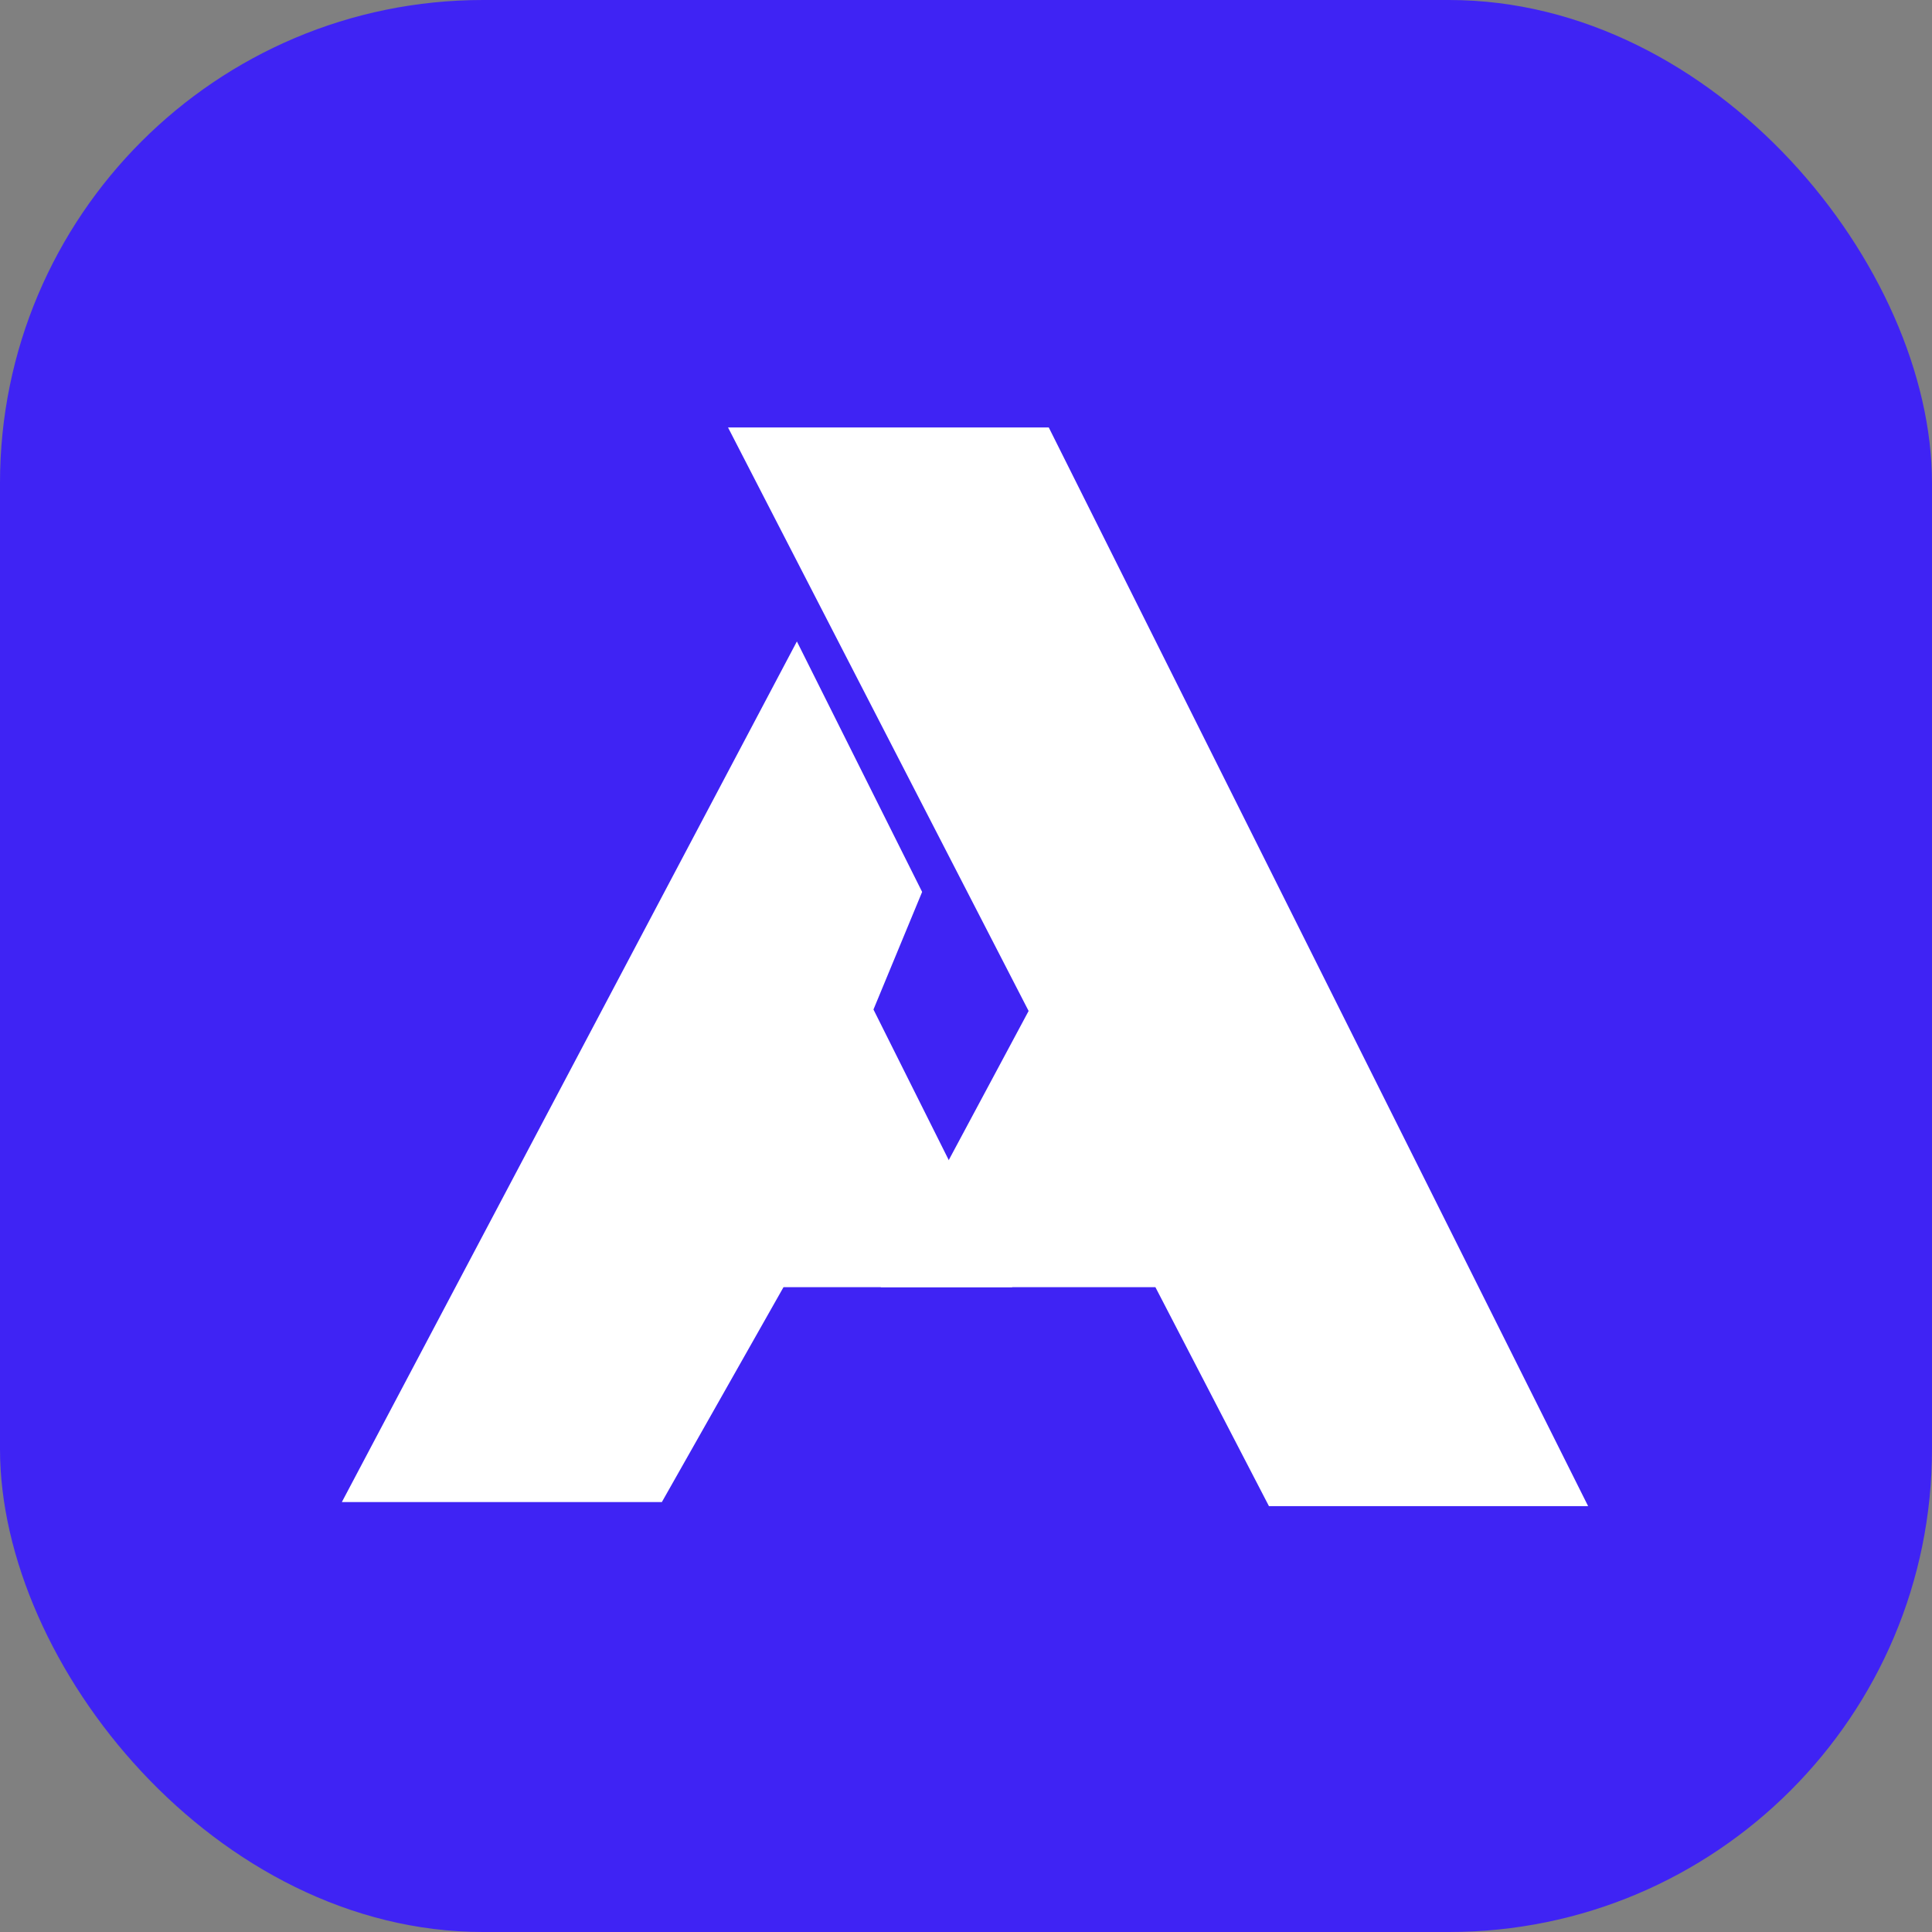
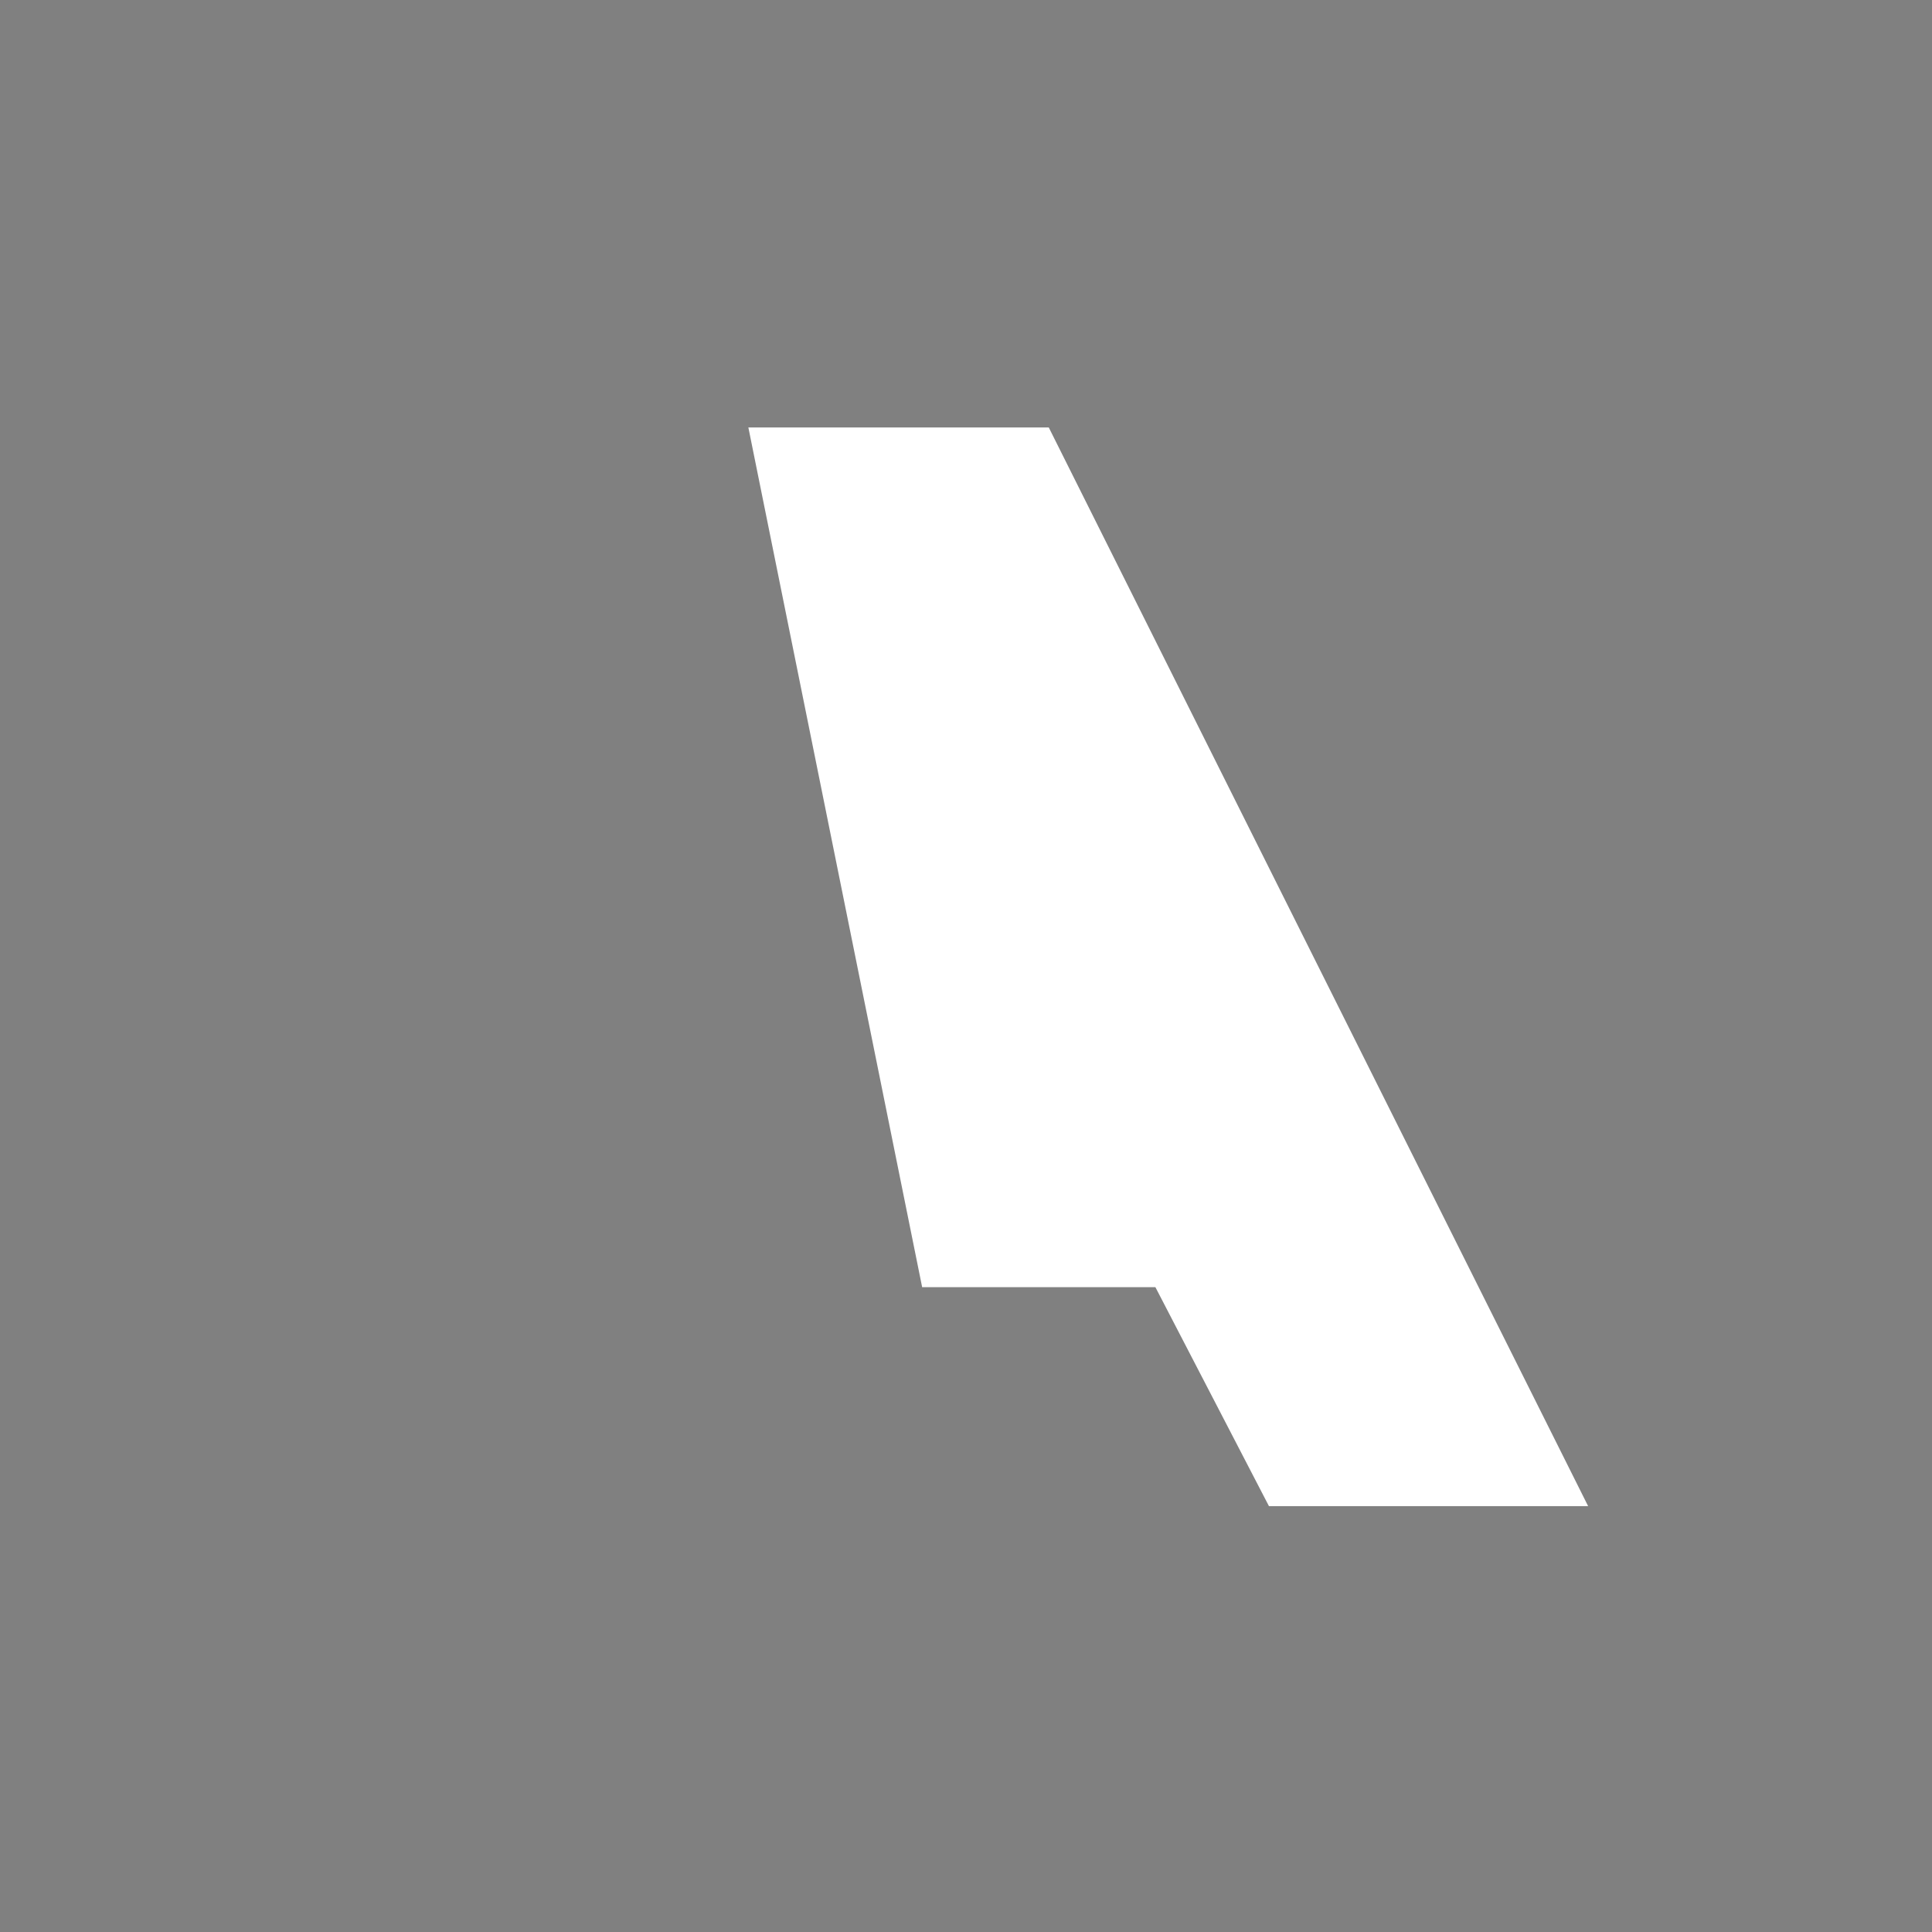
<svg xmlns="http://www.w3.org/2000/svg" width="64" height="64" viewBox="0 0 64 64" fill="none">
  <rect x="0" y="0" width="64" height="64" fill="#808080" stroke="none" />
-   <rect width="64" height="64" rx="16" fill="#3F23F4" />
-   <path d="M50 48.28L33.746 15.773H26.761L35.895 33.504L31.866 41.027H39.254L43.015 48.28H50Z" fill="white" stroke="white" stroke-width="3.224" stroke-linecap="square" />
-   <path d="M14 48.146L26.358 24.773L28.776 29.609L27.164 33.504L30.925 41.027H25.015L20.985 48.146H14Z" fill="white" stroke="white" stroke-width="3.224" stroke-linecap="square" />
+   <path d="M50 48.28L33.746 15.773H26.761L31.866 41.027H39.254L43.015 48.28H50Z" fill="white" stroke="white" stroke-width="3.224" stroke-linecap="square" />
</svg>